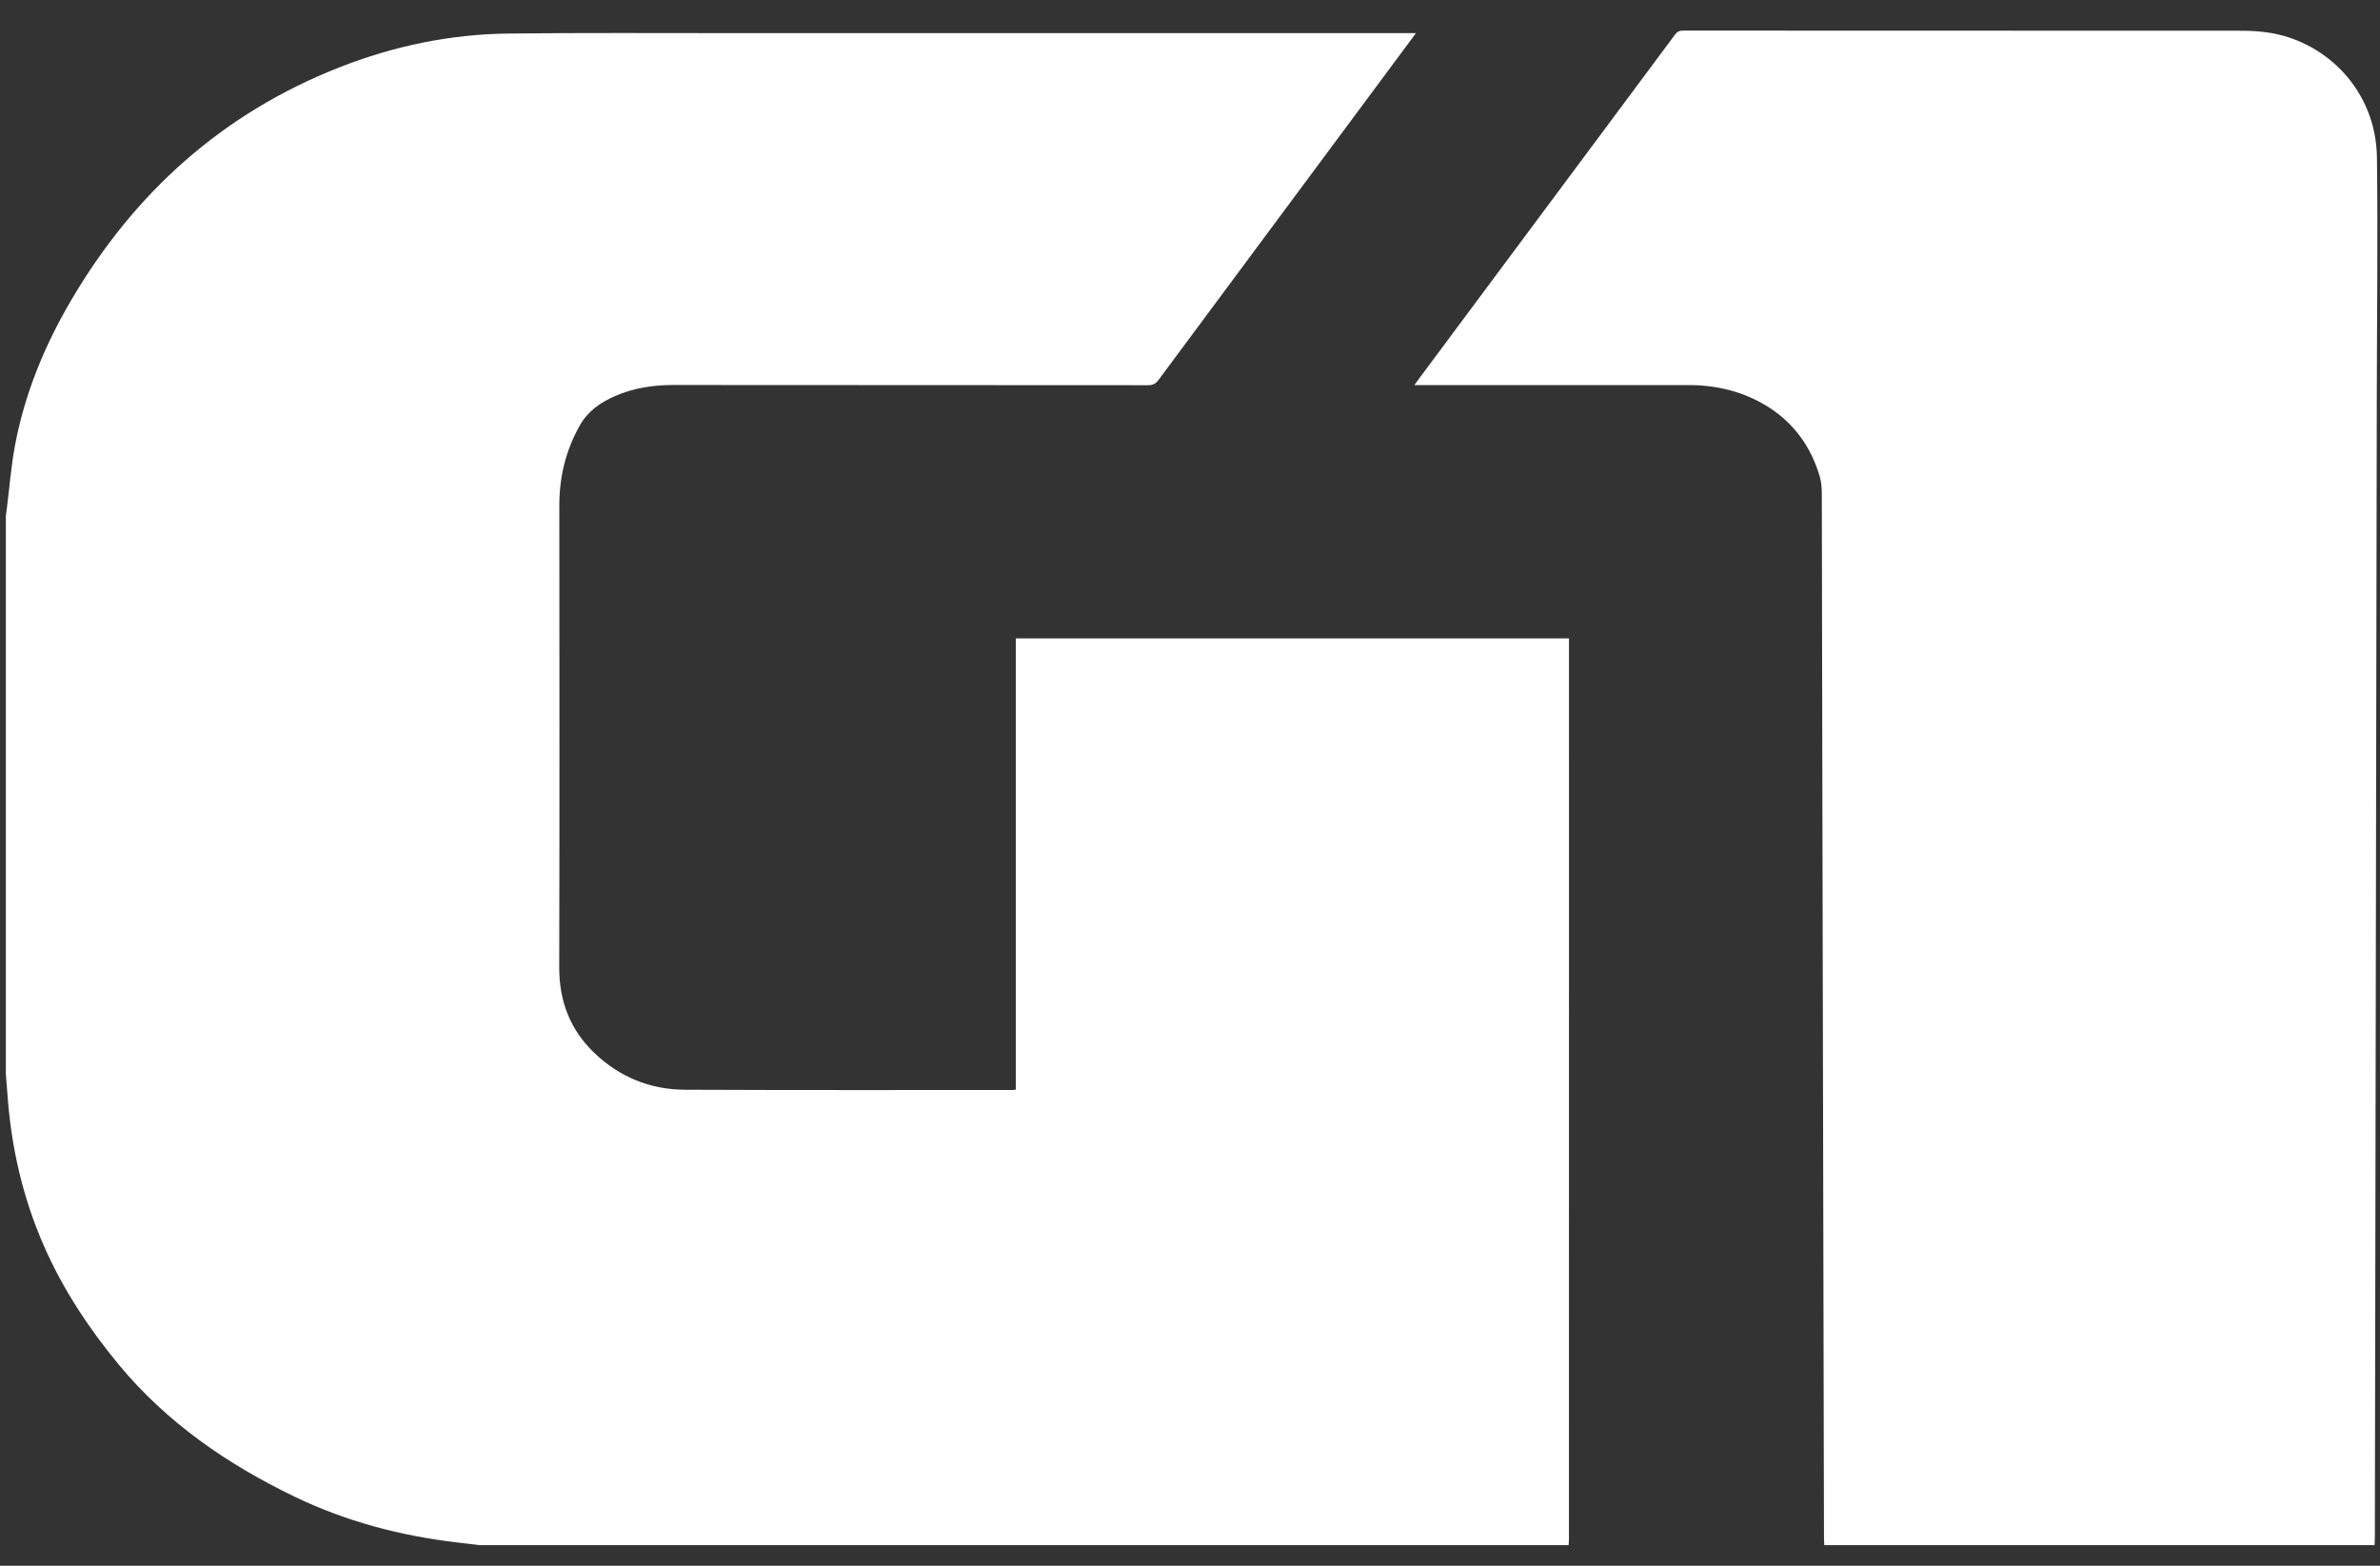
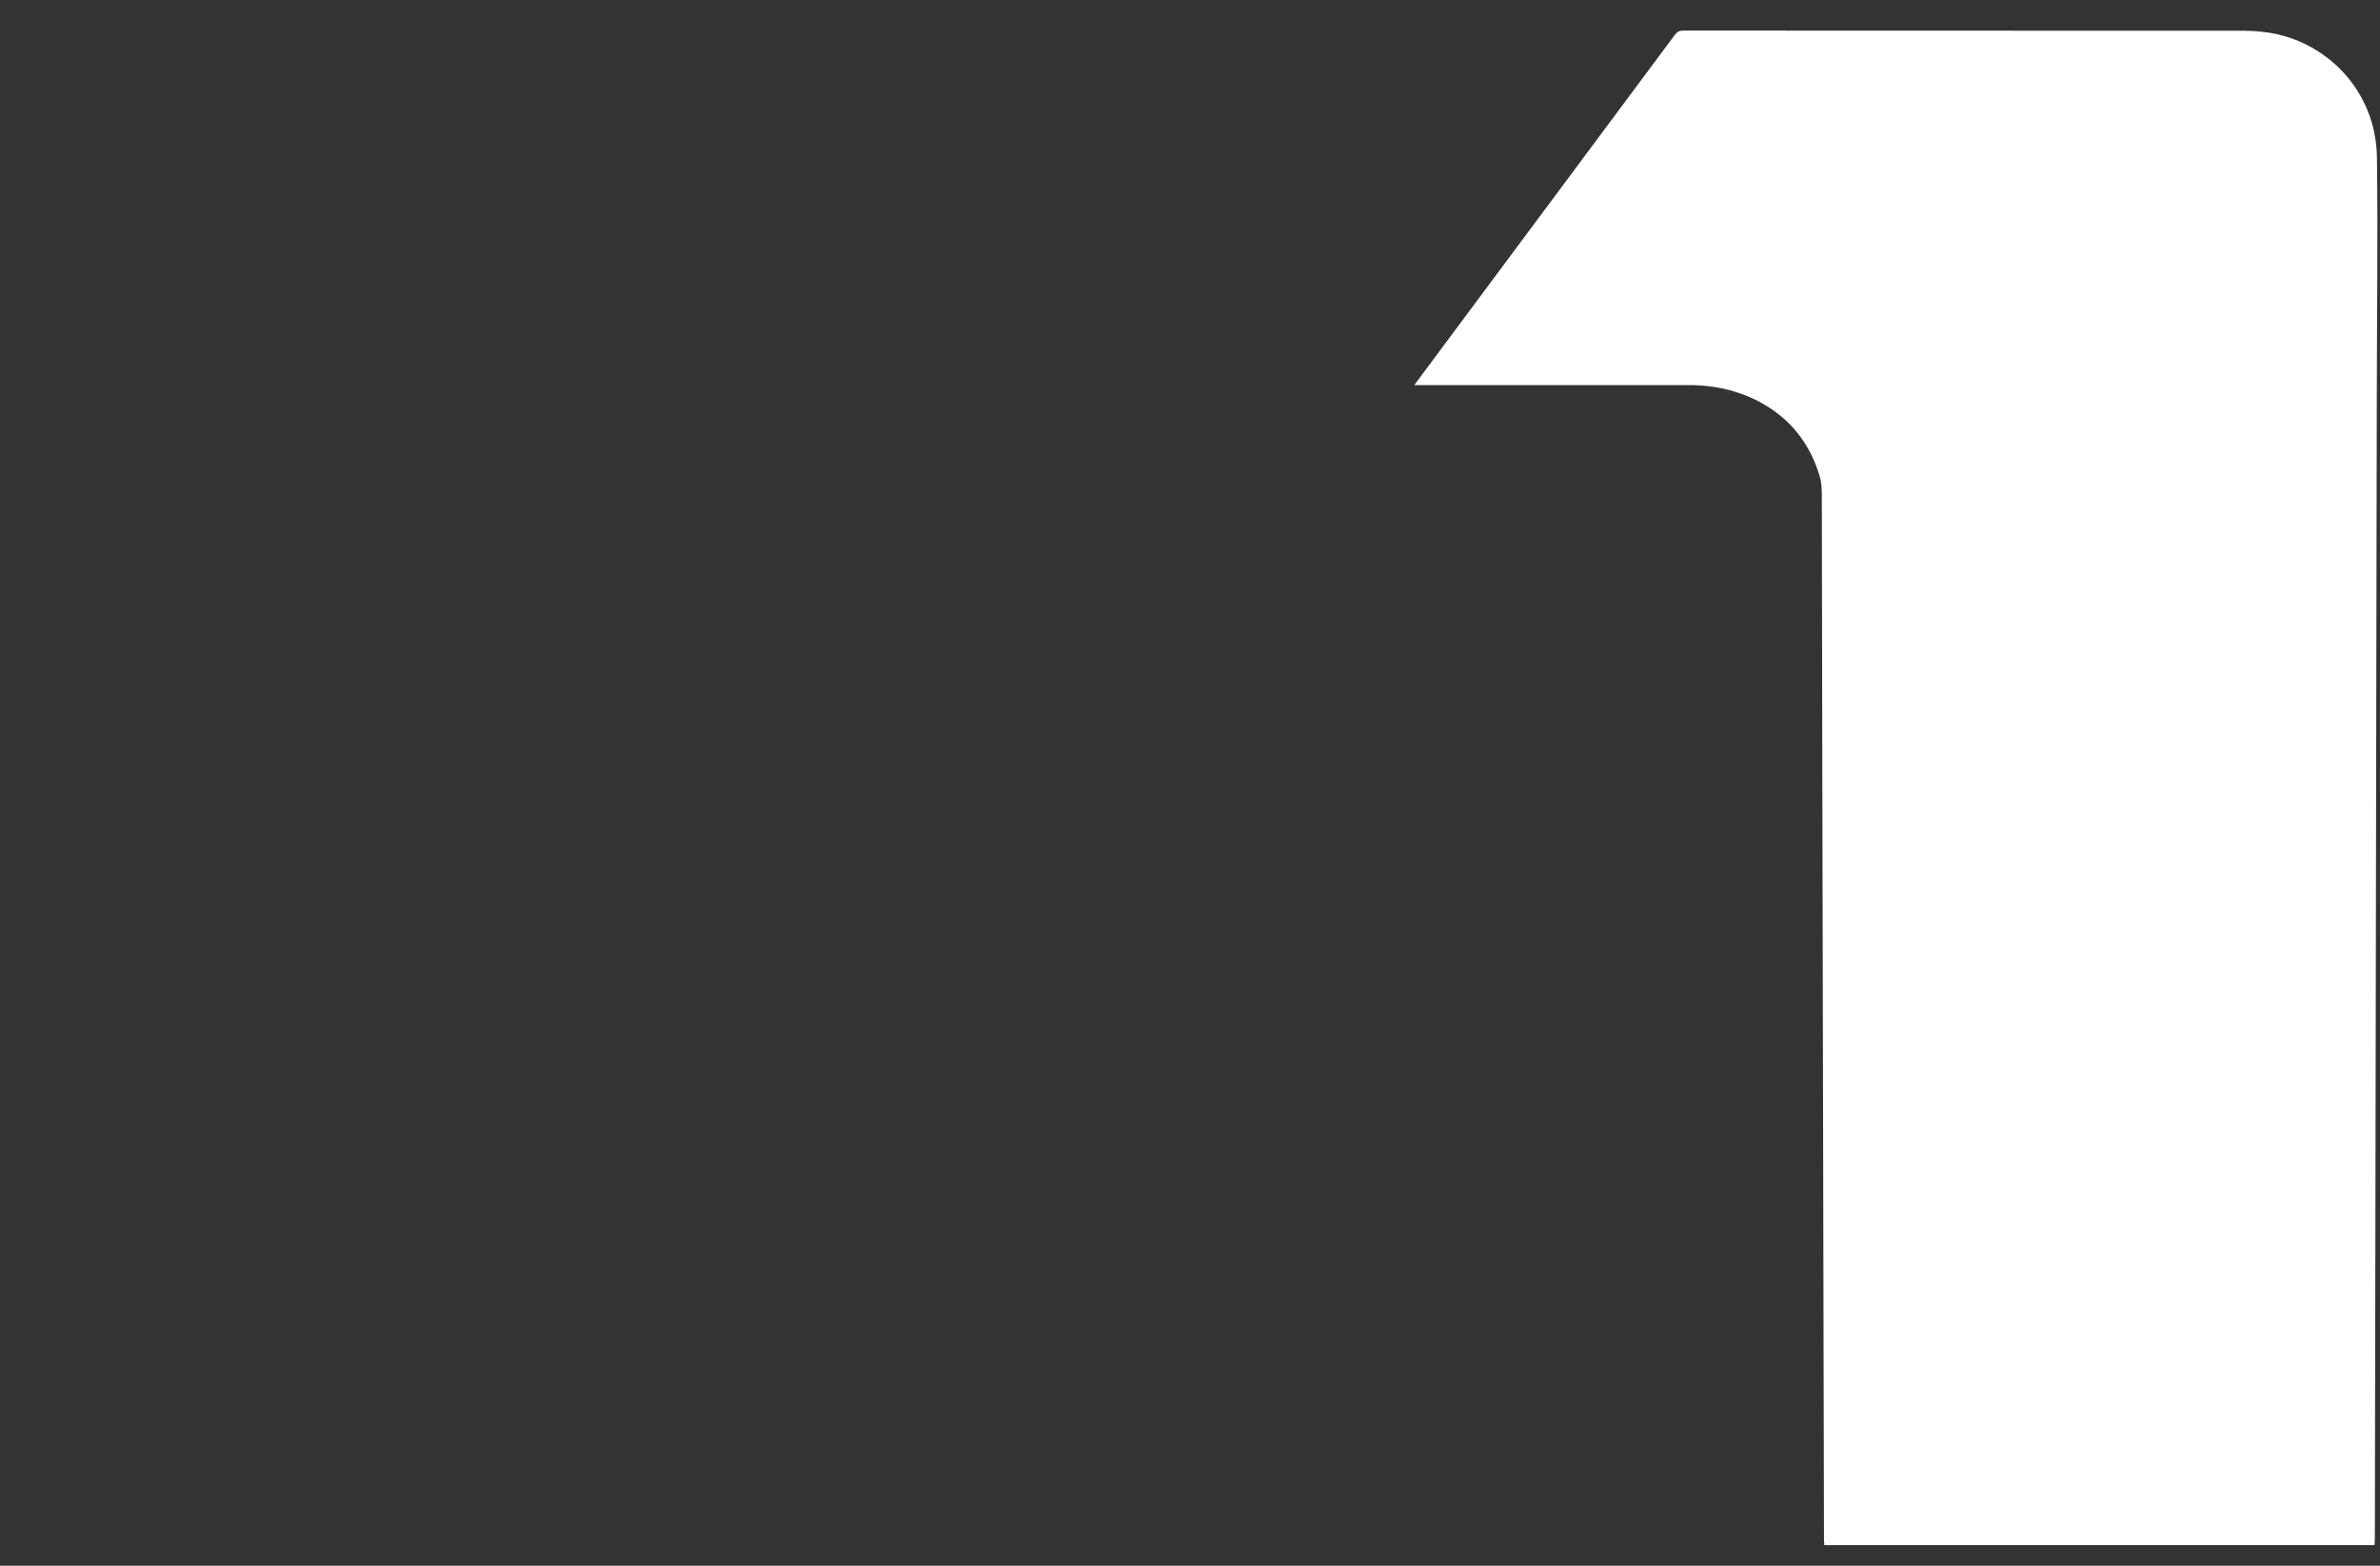
<svg xmlns="http://www.w3.org/2000/svg" fill="none" height="50" viewBox="0 0 76 50" width="76">
  <rect x="0" y="0" width="76" height="50" fill="#333333" stroke="none" />
  <g fill="#fff">
-     <path d="m50.089 49.341h-34.786c-.239-.029-.478-.058-.717-.086-1.802-.214-3.536-.669-5.175-1.459-2.153-1.038-4.088-2.367-5.626-4.228-.956-1.157-1.777-2.402-2.381-3.778-.671-1.529-1.043-3.137-1.163-4.803-.017-.23-.036-.461-.054-.691 0-5.943 0-11.886 0-17.829.009-.063.019-.126.027-.189.086-.684.139-1.375.265-2.052.308-1.65.941-3.183 1.786-4.625 2.02-3.445 4.837-5.981 8.571-7.45 1.735-.682 3.54-1.059 5.404-1.08 2.386-.027 4.772-.013 7.158-.013 7.197-.001 14.395-0 21.592-0h.224c-.06.082-.094.129-.129.176-2.696 3.631-5.393 7.261-8.086 10.894-.092.124-.181.173-.337.173-5.048-.005-10.096-.002-15.144-.007-.655-.001-1.284.092-1.886.357-.462.204-.86.48-1.114.93-.45.794-.658 1.649-.657 2.562.004 4.916.008 9.832-.003 14.748-.002 1.073.344 1.984 1.112 2.724.806.775 1.786 1.179 2.898 1.184 3.485.016 6.971.008 10.456.009.033 0 .065-.007.113-.012v-14.409h17.665v.185c0 9.531 0 19.062-.001 28.593 0 .059-.008.117-.012.176z" />
    <path d="m75.825 49.341h-17.571c-.003-.069-.009-.138-.009-.206-.019-8.317-.037-16.633-.054-24.95-.006-2.803-.007-5.607-.015-8.41-.001-.181-.012-.369-.062-.541-.279-.975-.852-1.754-1.709-2.276-.75-.456-1.595-.662-2.482-.661-2.849.002-5.699.001-8.548.001-.061 0-.122 0-.211 0 .061-.085.101-.14.141-.194 2.727-3.663 5.454-7.326 8.178-10.992.073-.099.145-.135.267-.135 5.955.003 11.91.002 17.865.005.27 0 .543.018.81.057 1.818.266 3.45 1.812 3.478 4.0.033 2.541-.001 5.084-.005 7.626-.021 12.137-.041 24.274-.062 36.411 0 .089-.007.177-.01.266z" />
  </g>
</svg>